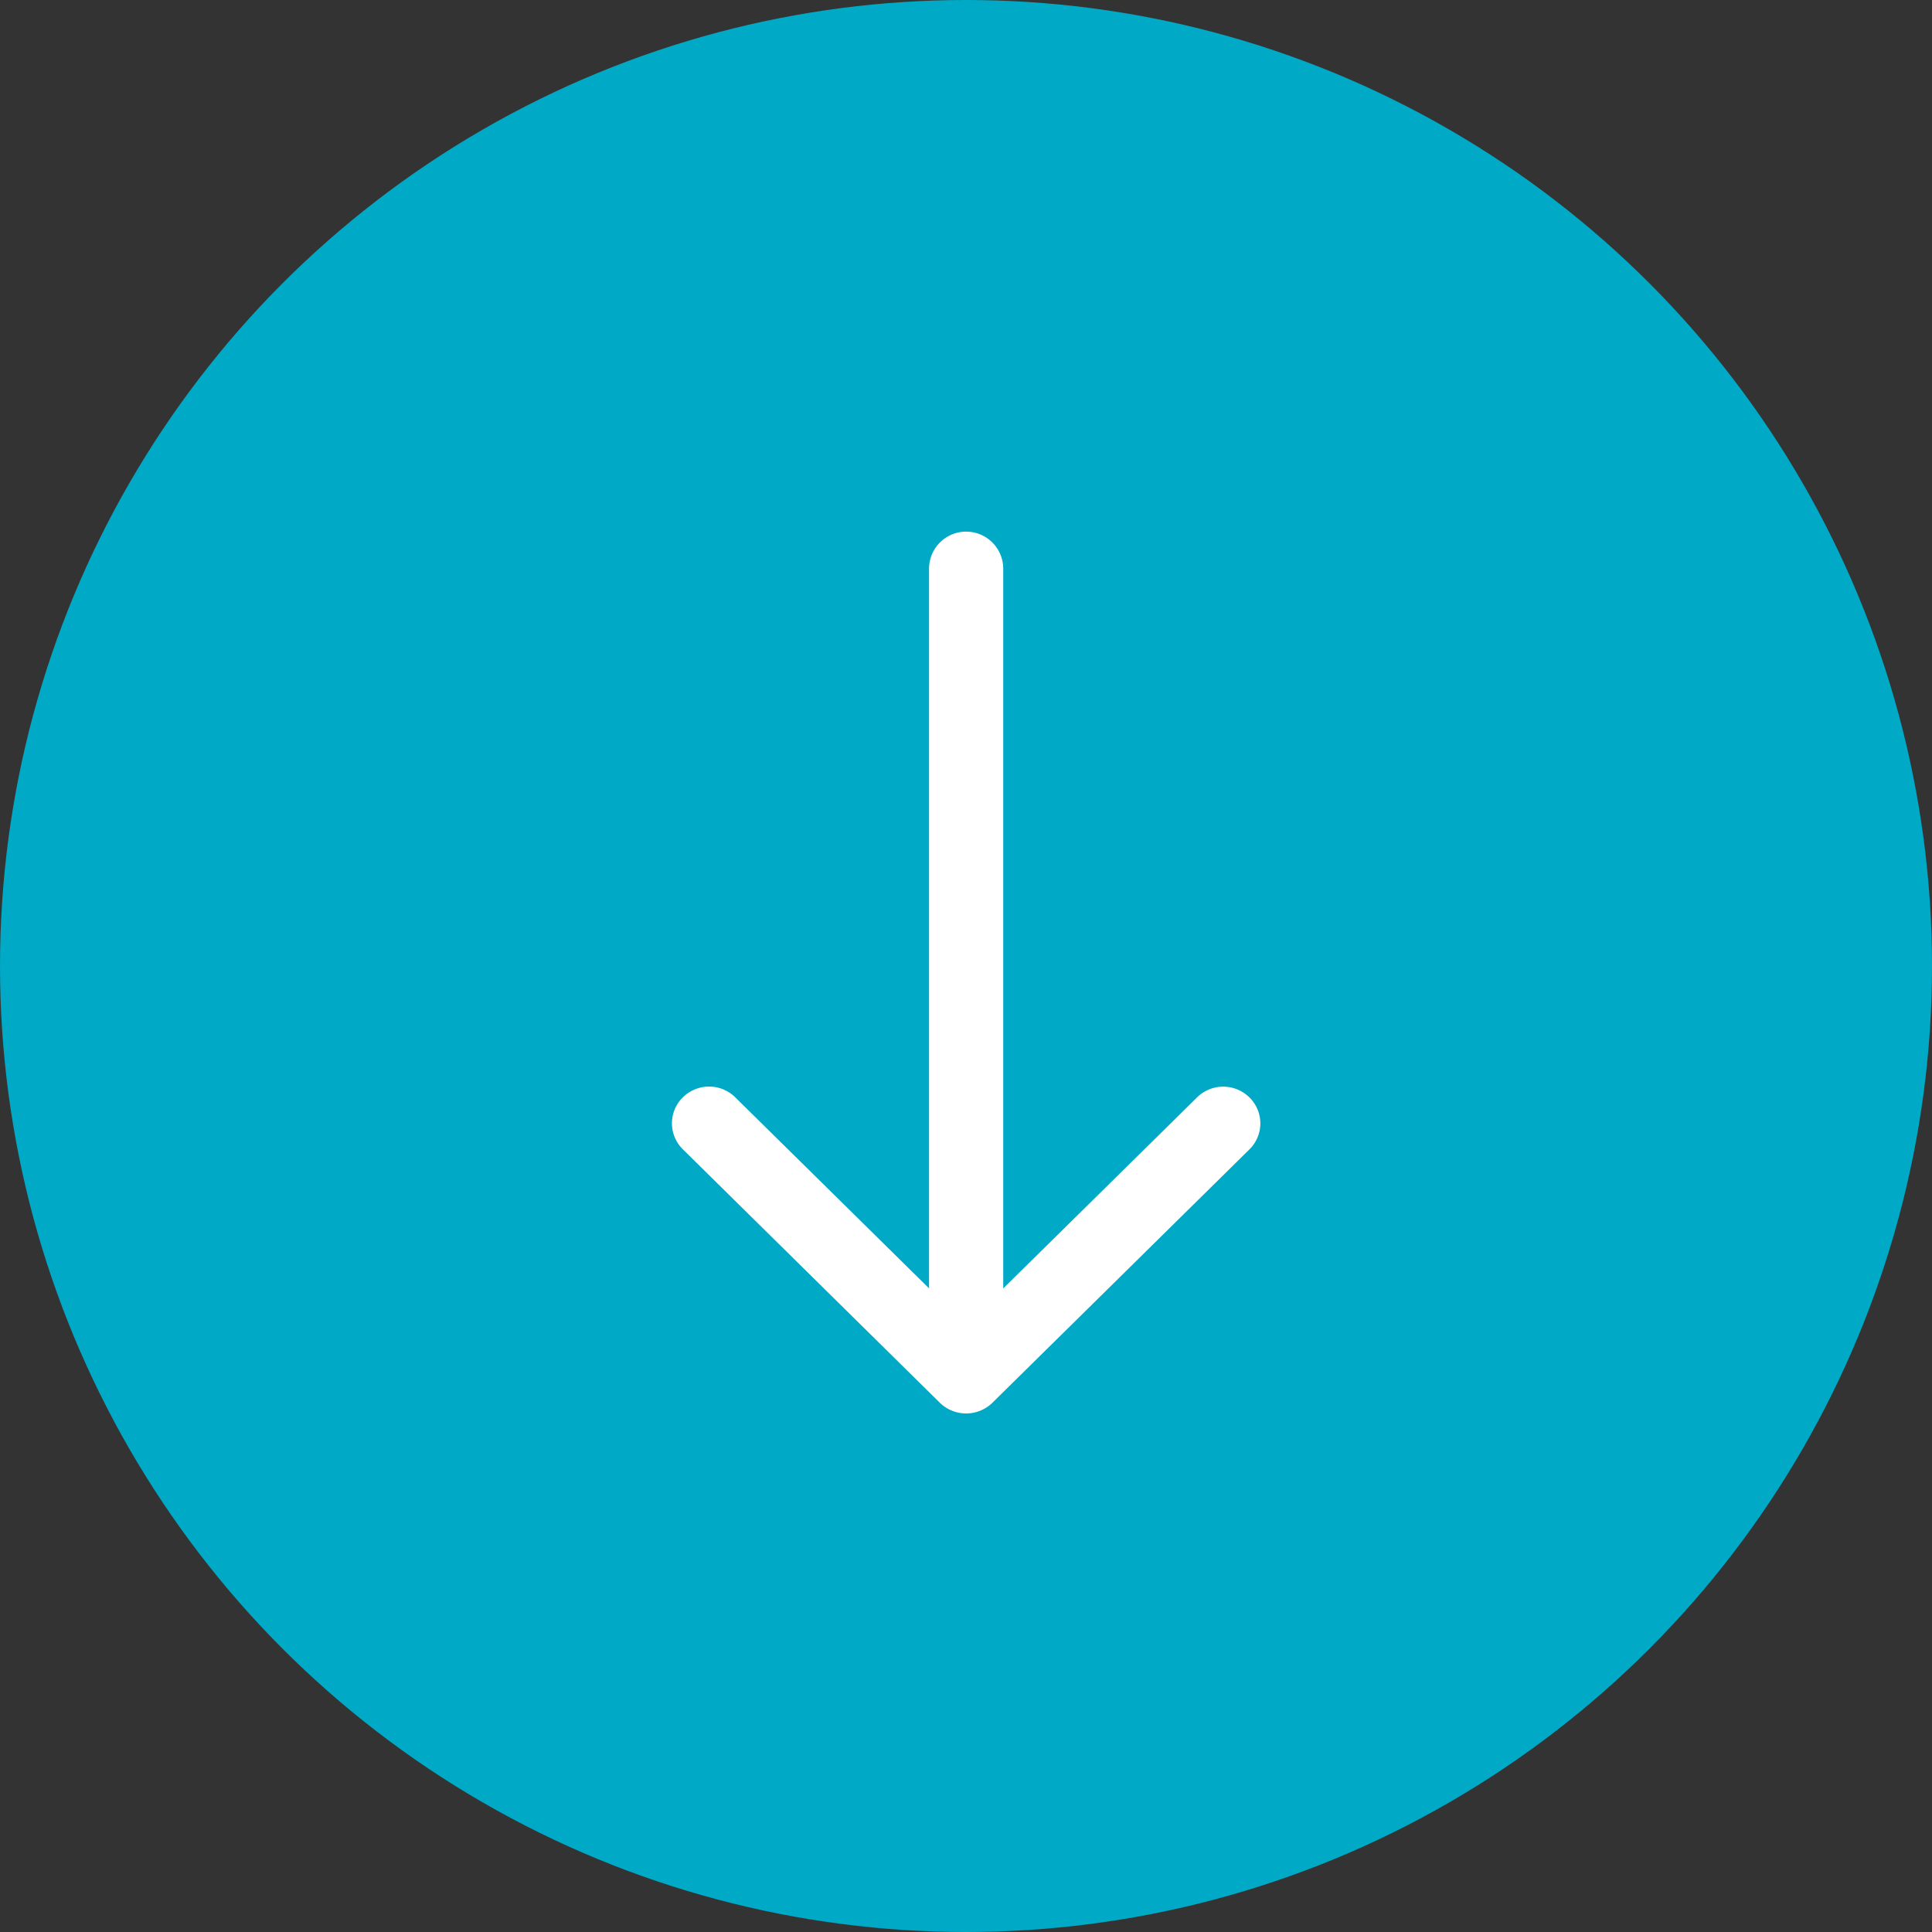
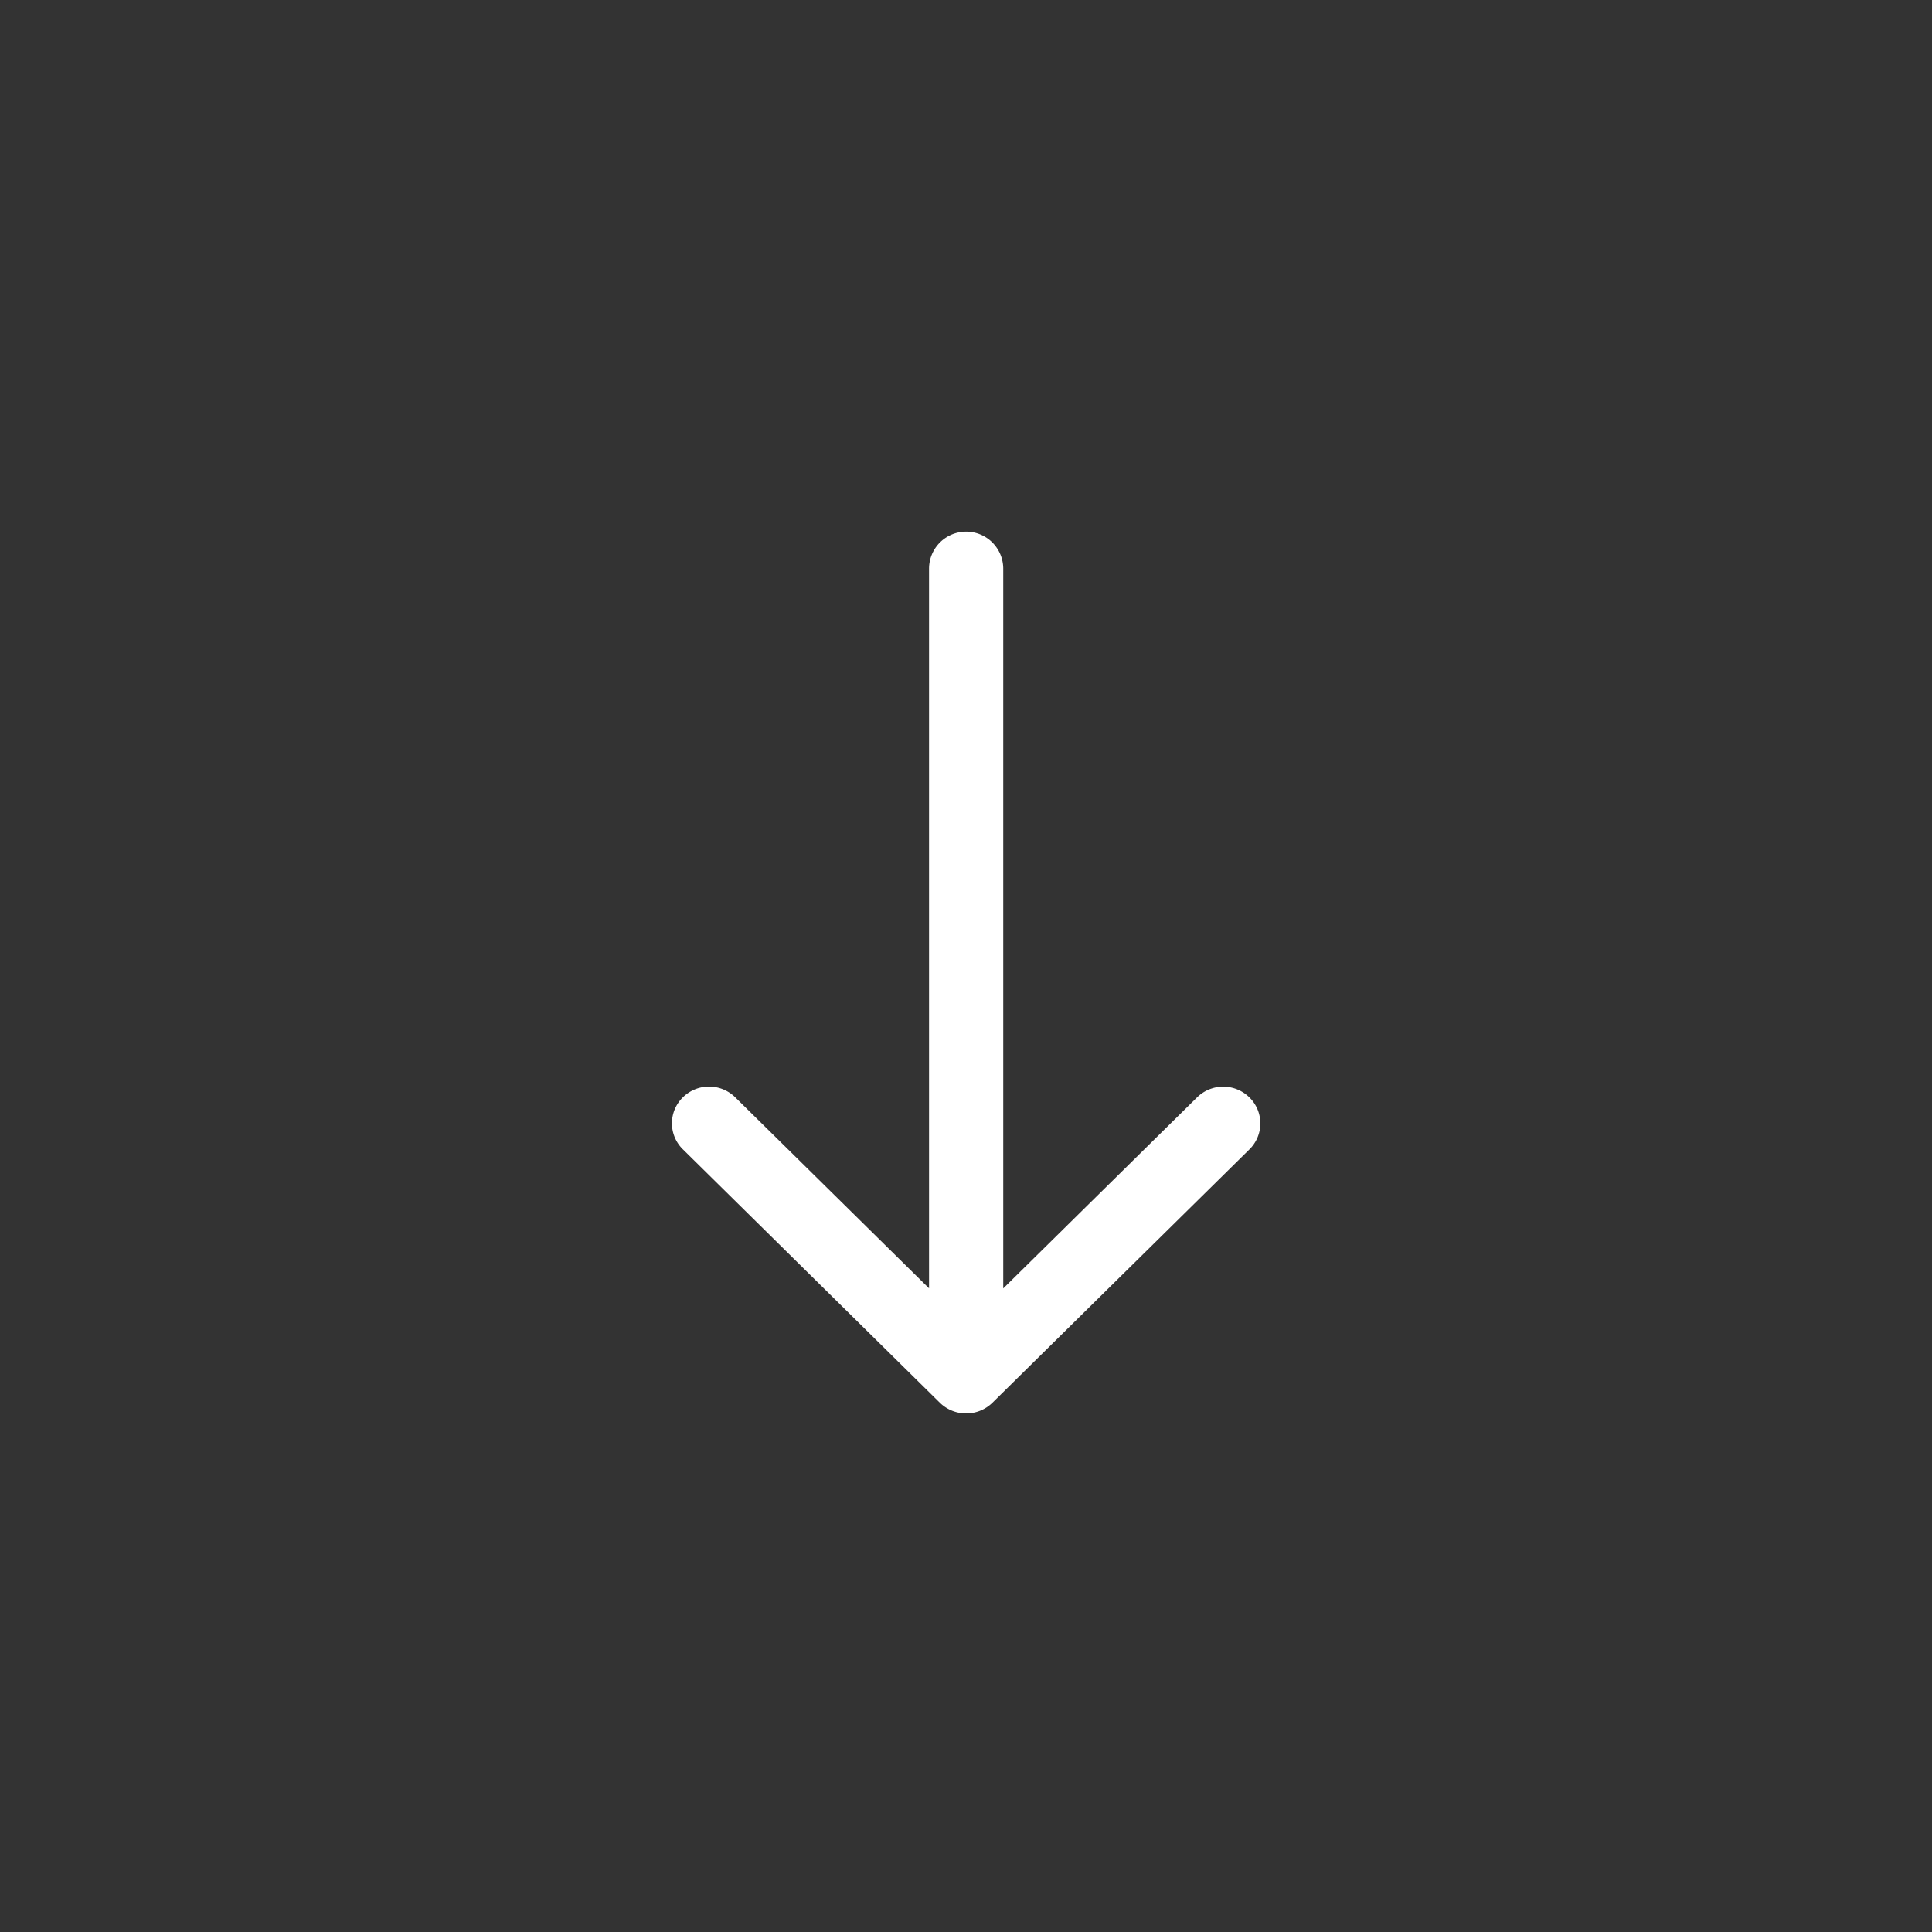
<svg xmlns="http://www.w3.org/2000/svg" width="69" height="69" viewBox="0 0 69 69">
  <rect x="0" y="0" width="69" height="69" fill="#333333" stroke="none" />
  <g id="Group_357" data-name="Group 357" transform="translate(-277 -886)">
-     <circle id="Ellipse_39" data-name="Ellipse 39" cx="34.5" cy="34.5" r="34.5" transform="translate(277 886)" fill="#00a9c5" />
    <path id="Path_809" data-name="Path 809" d="M105.518,31.1a1.344,1.344,0,0,0,1.874,0l9.181-9.051a1.3,1.3,0,0,0,0-1.855,1.332,1.332,0,0,0-1.873,0l-6.92,6.821V1.312a1.325,1.325,0,0,0-2.65,0v25.7l-6.92-6.821a1.332,1.332,0,0,0-1.873,0,1.3,1.3,0,0,0,0,1.855Z" transform="translate(205.05 905)" fill="#fff" />
  </g>
</svg>